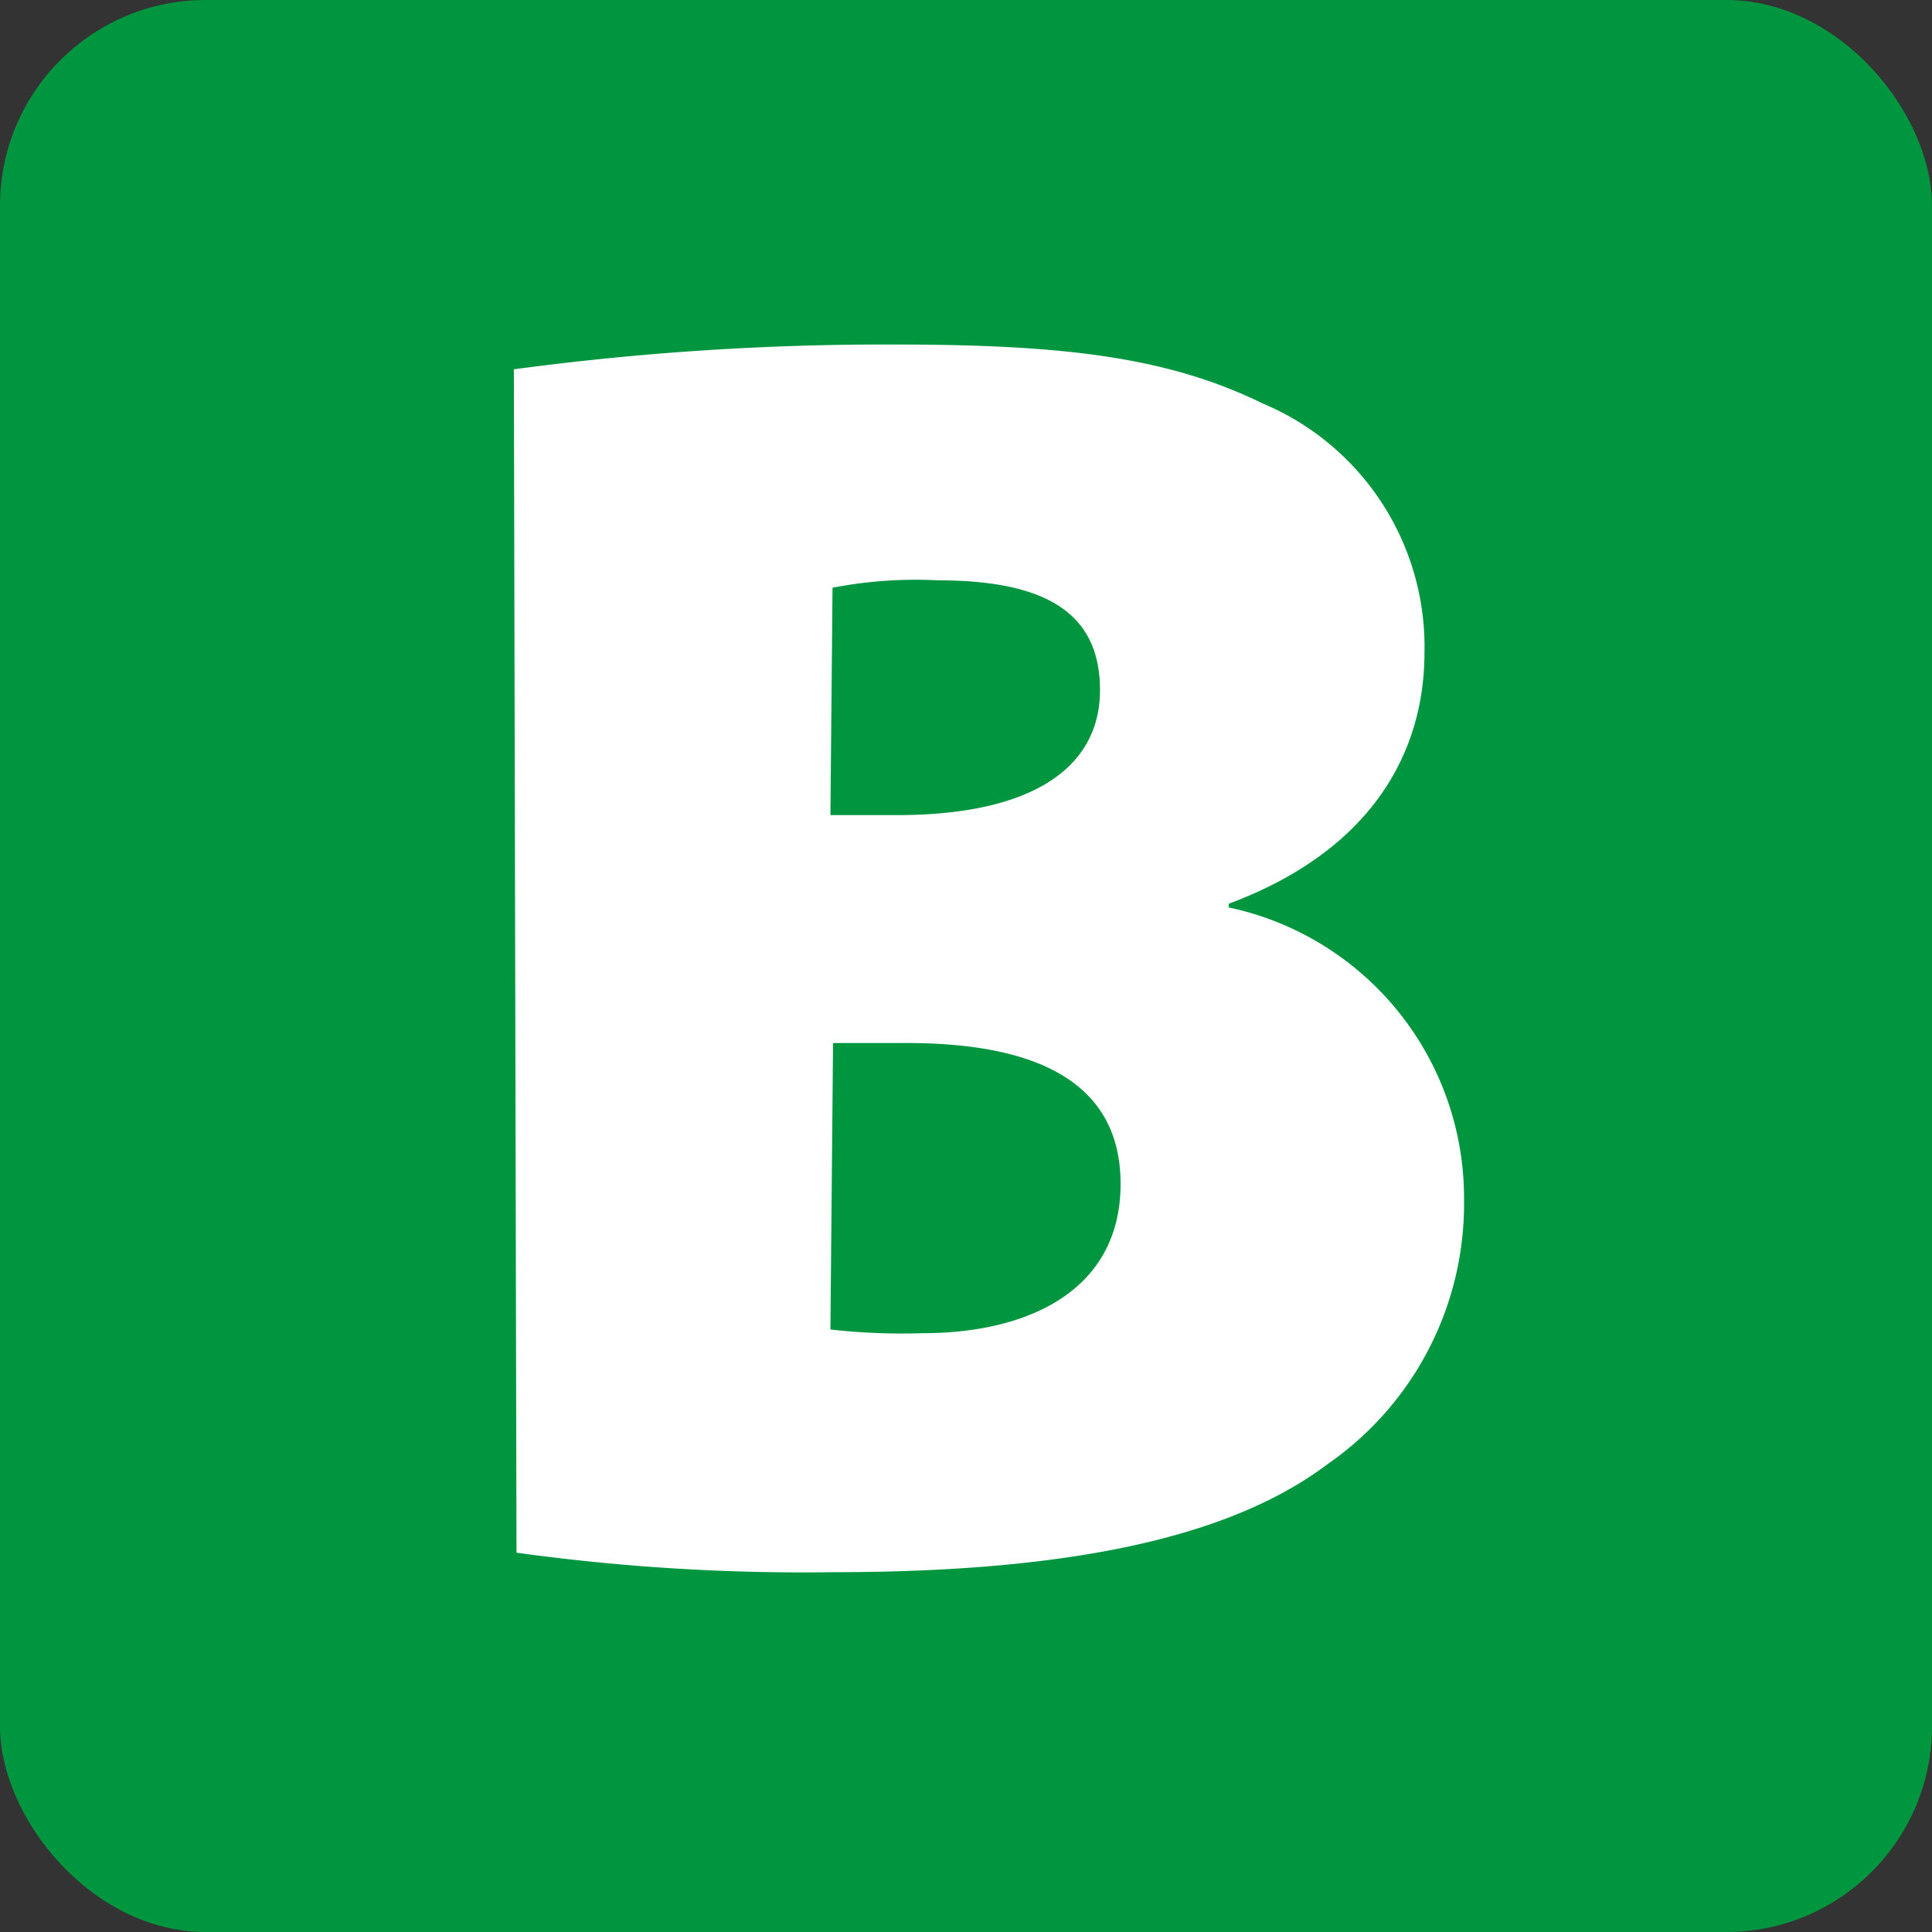
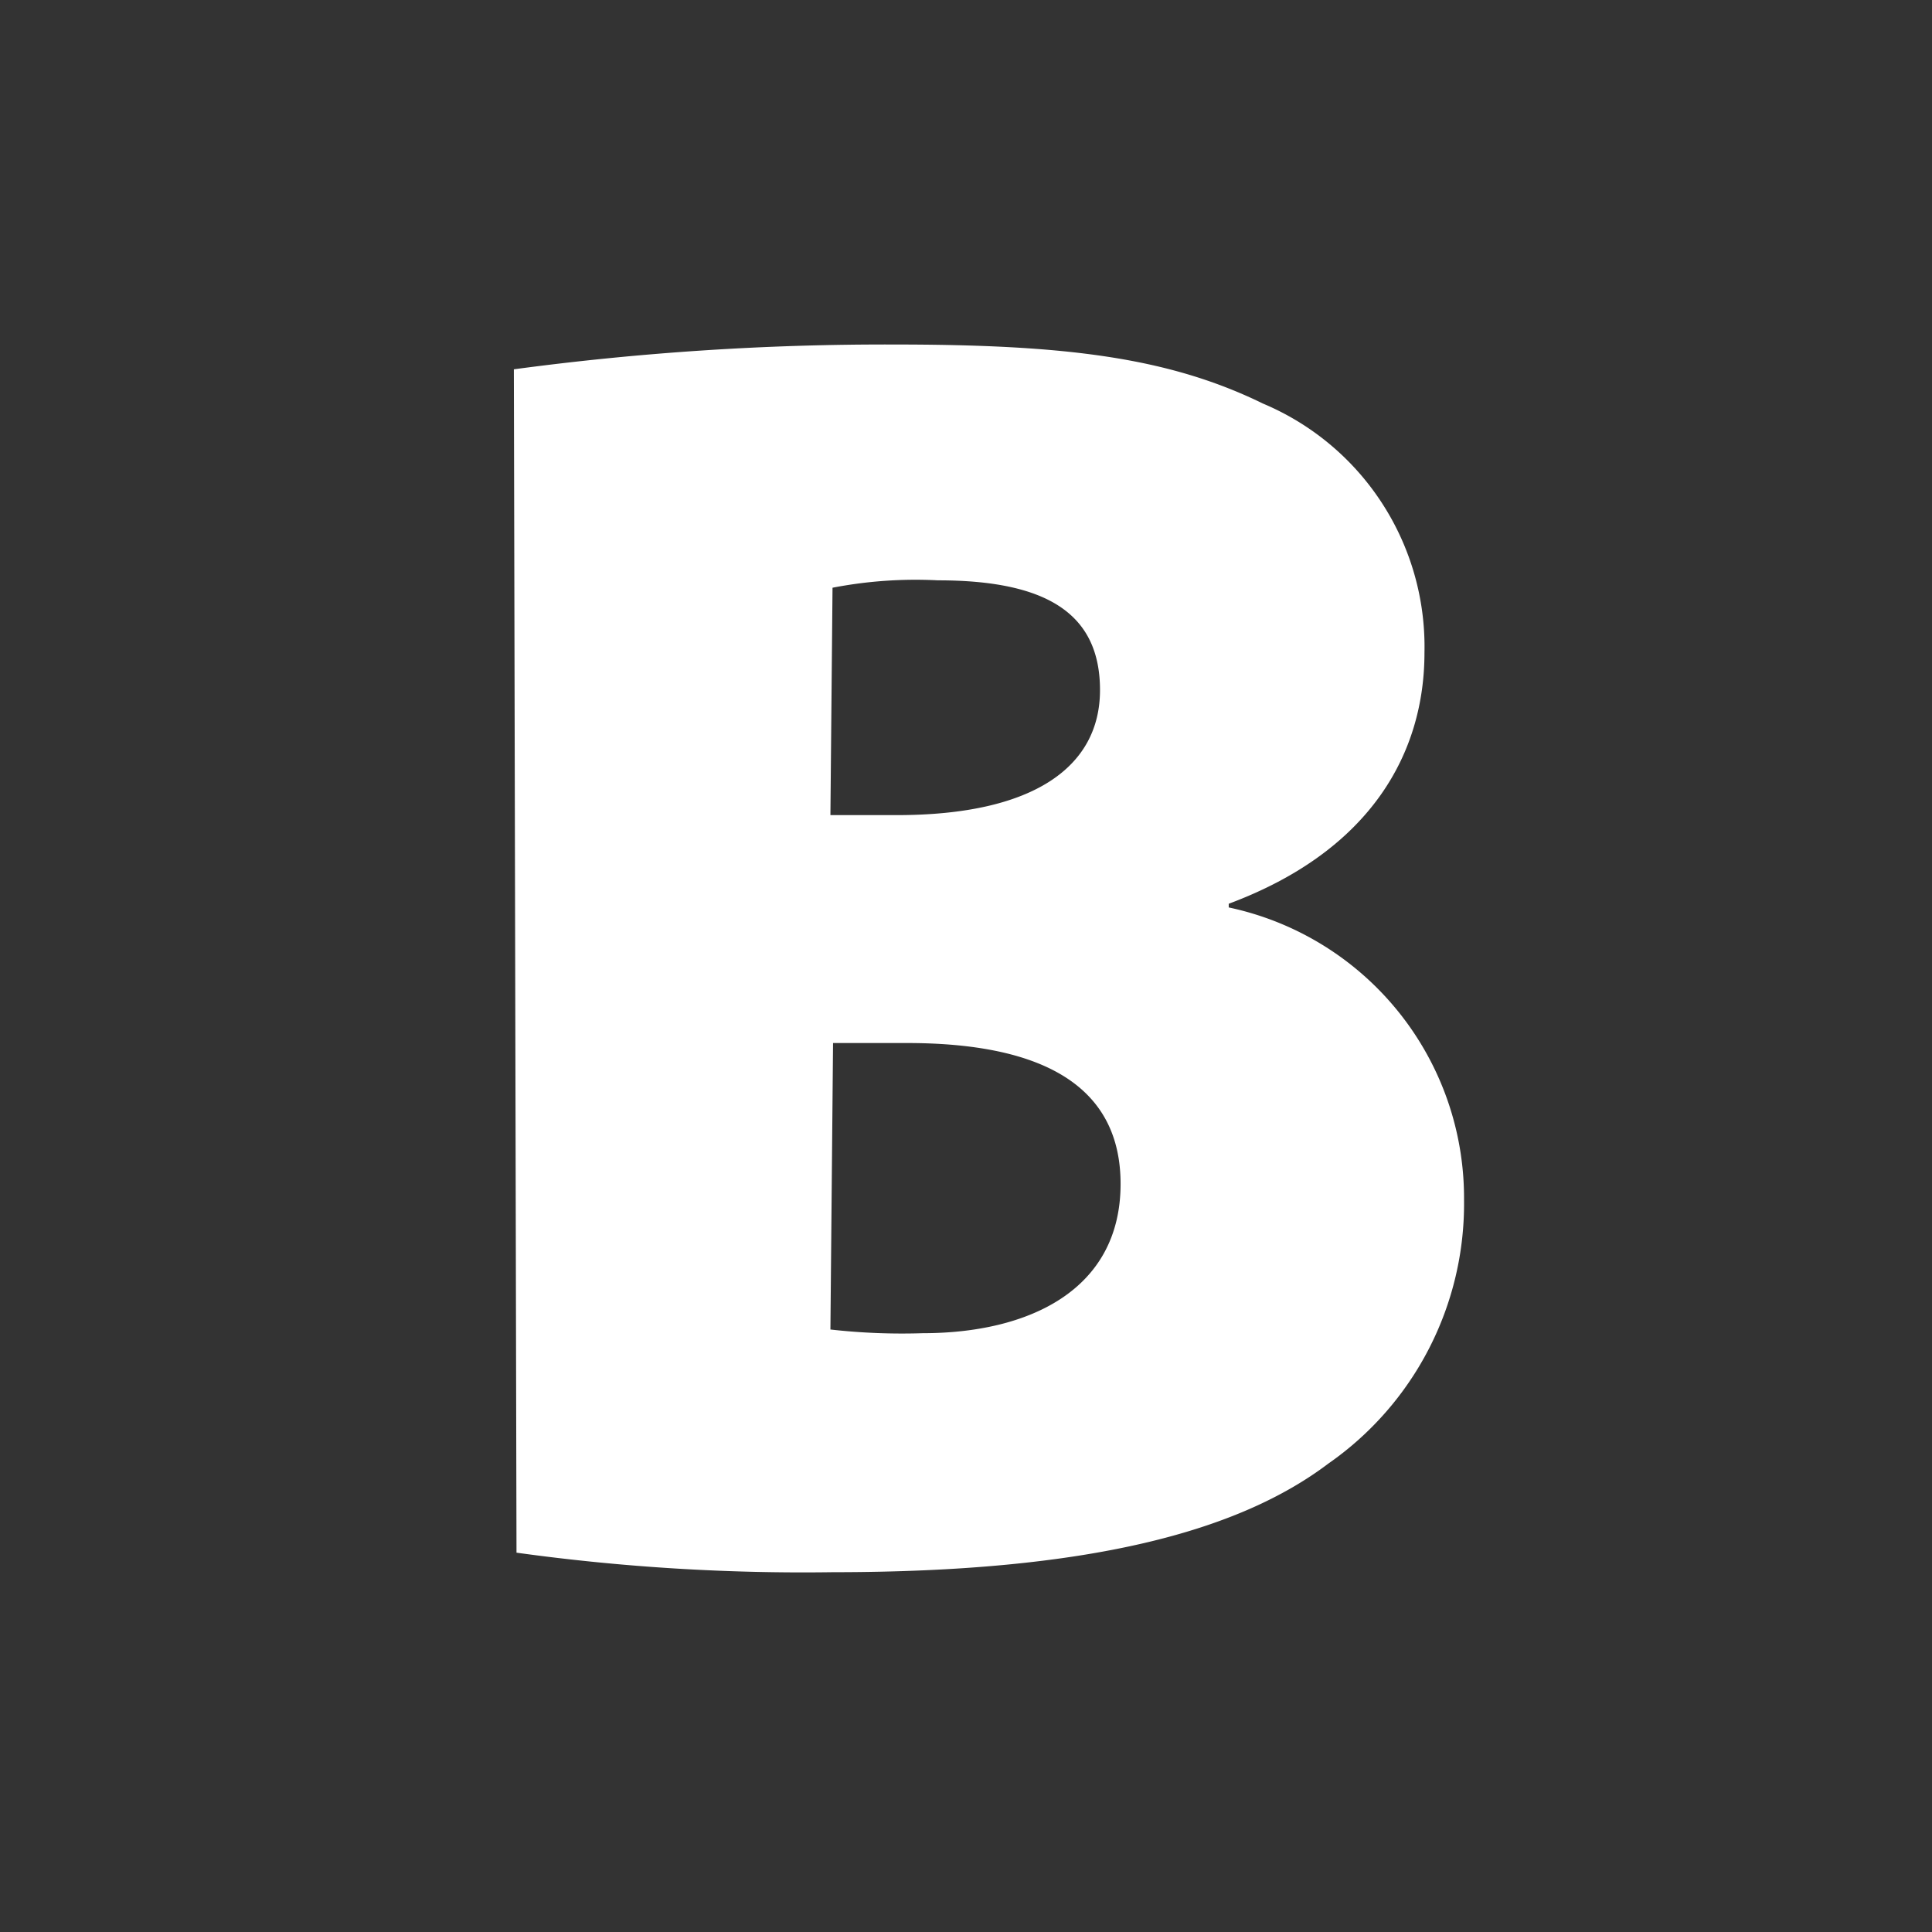
<svg xmlns="http://www.w3.org/2000/svg" viewBox="0 0 36.62 36.62">
  <rect x="0" y="0" width="36.62" height="36.62" fill="#333333" stroke="none" />
  <defs>
    <style>.cls-1{fill:#009640;}.cls-2{fill:#fff;}</style>
  </defs>
  <g id="Calque_2" data-name="Calque 2">
    <g id="Calque_1-2" data-name="Calque 1">
-       <rect class="cls-1" width="36.62" height="36.62" rx="3.9" />
      <path class="cls-2" d="M9.74,7a52.81,52.81,0,0,1,7.2-.47c3.24,0,5.2.24,7,1.12A5,5,0,0,1,27,12.37c0,1.89-1,3.75-3.71,4.76v.07a5.63,5.63,0,0,1,4.46,5.54,6,6,0,0,1-2.57,5c-1.69,1.28-4.52,2.06-9.39,2.06a39.55,39.55,0,0,1-6-.37Zm6,8.45H17c2.6,0,3.85-.92,3.85-2.37S19.84,11,17.78,11a8.28,8.28,0,0,0-2,.14Zm0,9.75a12.07,12.07,0,0,0,1.75.07c2,0,3.75-.81,3.75-2.83s-1.75-2.67-4.05-2.67H15.79Z" />
    </g>
  </g>
</svg>